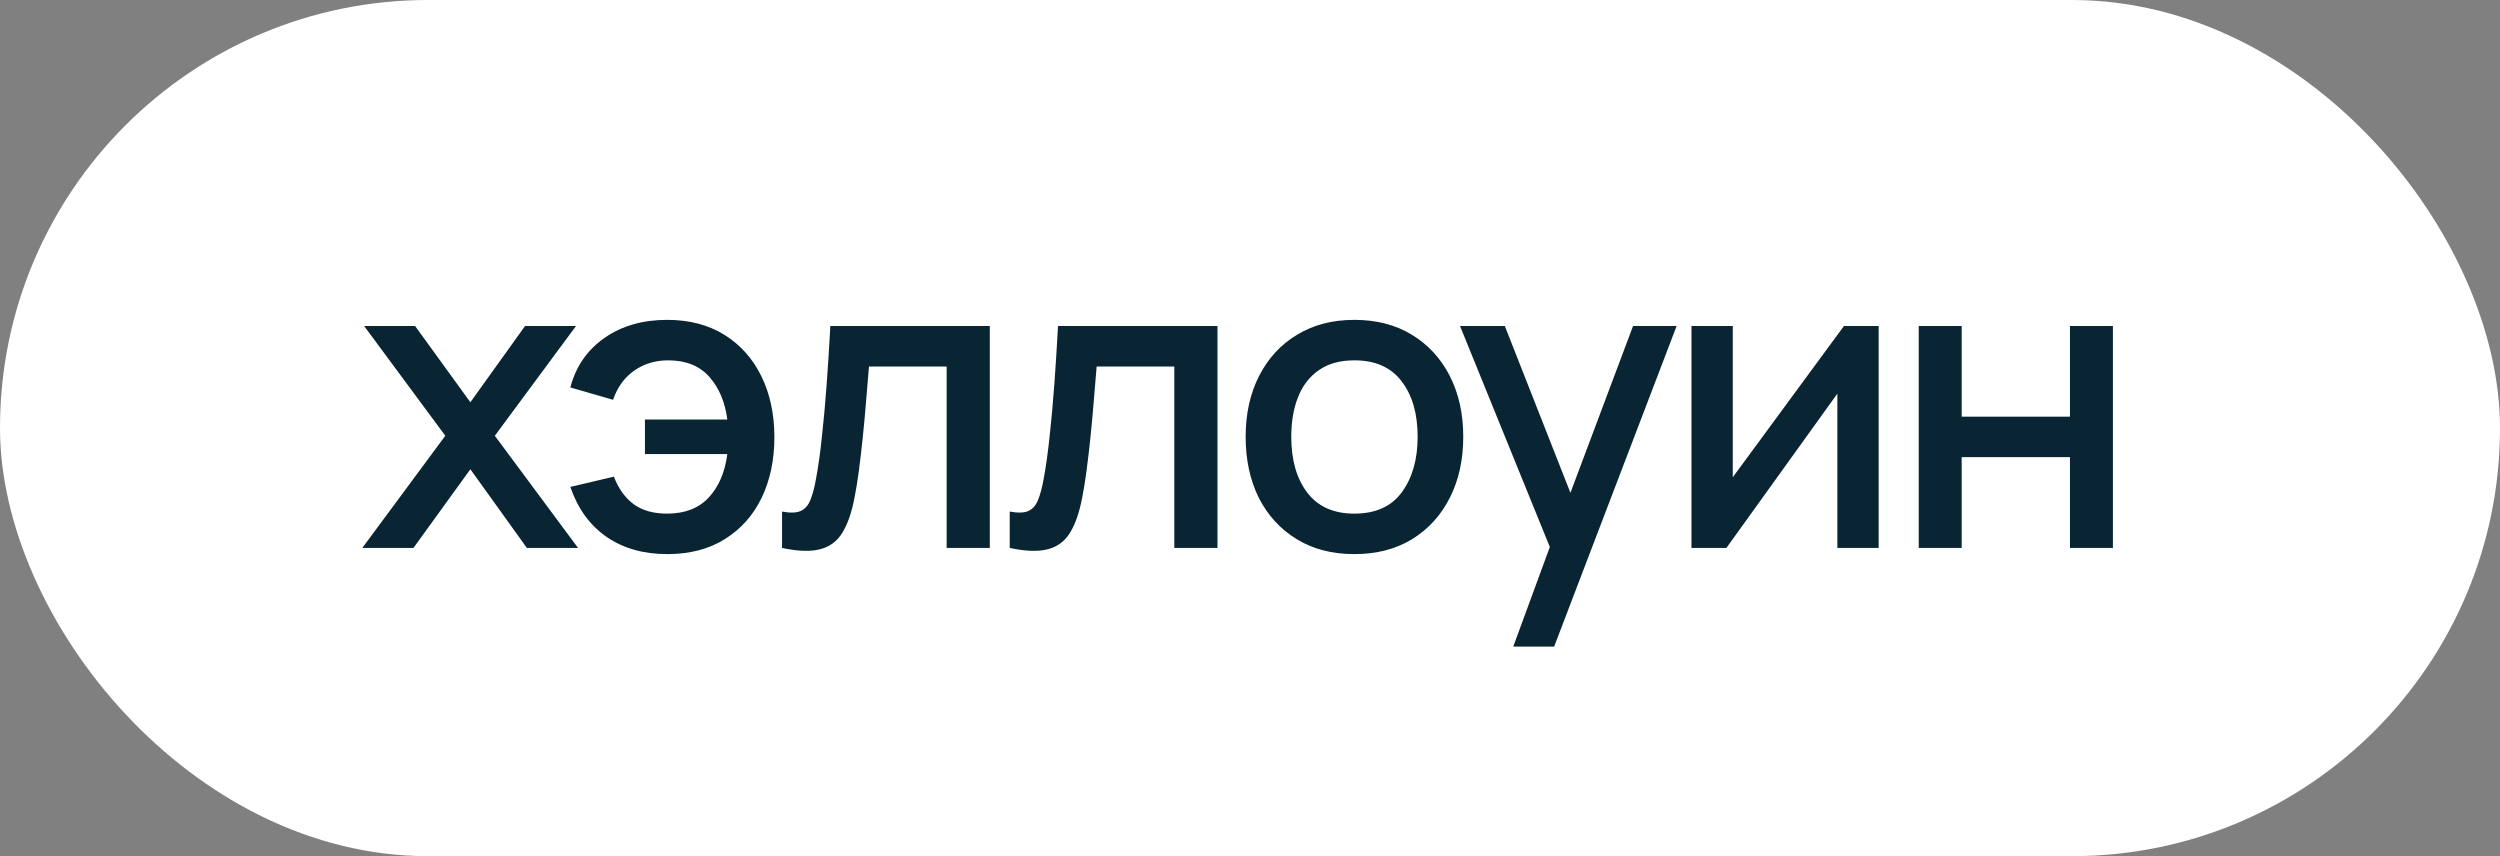
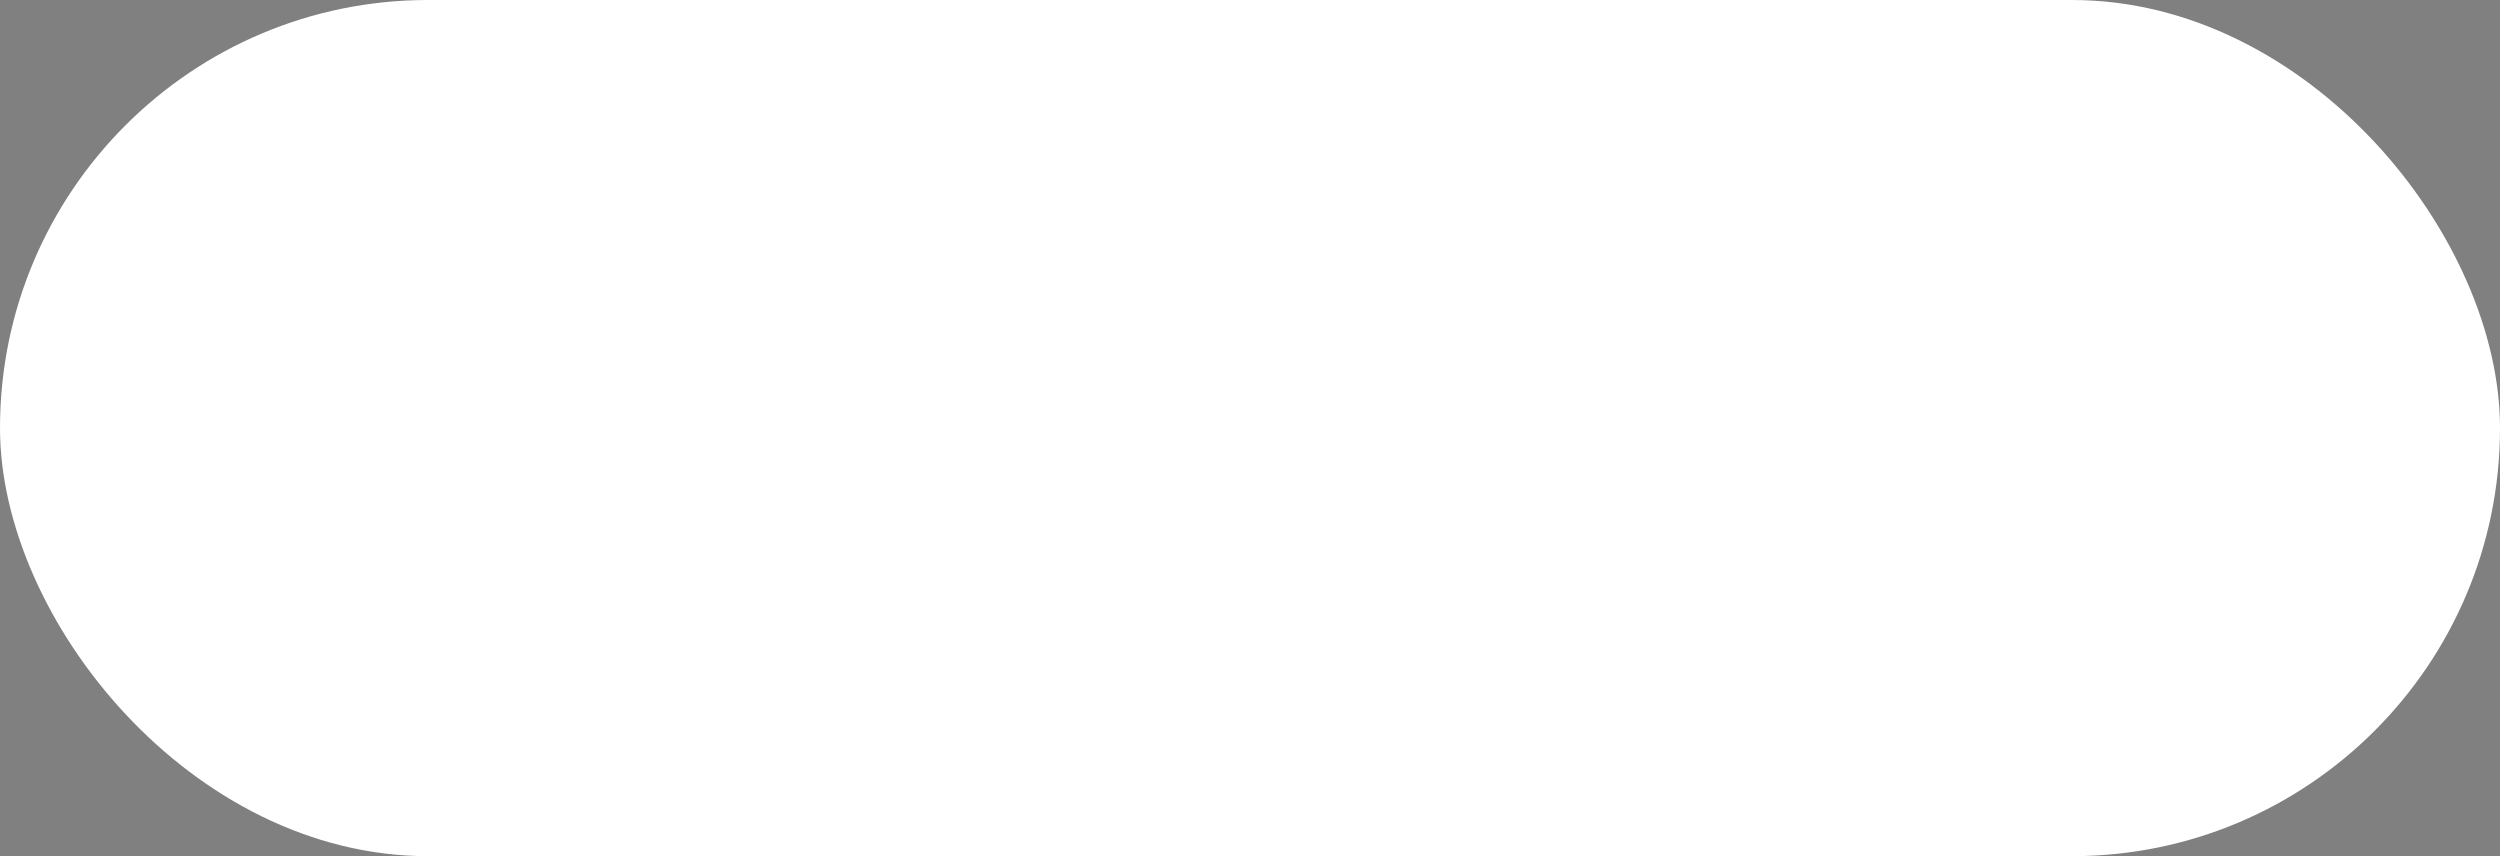
<svg xmlns="http://www.w3.org/2000/svg" width="73" height="25" viewBox="0 0 73 25" fill="none">
  <rect x="0" y="0" width="73" height="25" fill="#808080" stroke="none" />
  <rect width="73" height="25" rx="12.5" fill="white" />
-   <path d="M10.579 16L13.003 12.724L10.633 9.52H12.121L13.735 11.746L15.331 9.52H16.819L14.449 12.724L16.879 16H15.385L13.735 13.702L12.073 16H10.579ZM19.486 16.18C18.79 16.18 18.198 16.012 17.71 15.676C17.222 15.336 16.87 14.85 16.654 14.218L17.926 13.918C18.058 14.266 18.25 14.534 18.502 14.722C18.754 14.906 19.08 14.998 19.48 14.998C20 14.998 20.406 14.84 20.698 14.524C20.99 14.208 21.17 13.786 21.238 13.258H18.832V12.25H21.238C21.174 11.746 21 11.332 20.716 11.008C20.432 10.684 20.03 10.522 19.51 10.522C19.134 10.522 18.804 10.622 18.52 10.822C18.236 11.018 18.03 11.302 17.902 11.674L16.654 11.314C16.814 10.702 17.146 10.22 17.65 9.868C18.154 9.516 18.764 9.34 19.48 9.34C20.128 9.34 20.686 9.486 21.154 9.778C21.622 10.07 21.982 10.474 22.234 10.99C22.486 11.506 22.612 12.098 22.612 12.766C22.612 13.43 22.488 14.02 22.24 14.536C21.992 15.048 21.634 15.45 21.166 15.742C20.698 16.034 20.138 16.18 19.486 16.18ZM22.836 16V14.938C23.076 14.982 23.258 14.976 23.382 14.92C23.51 14.86 23.604 14.752 23.664 14.596C23.728 14.44 23.782 14.238 23.826 13.99C23.894 13.626 23.952 13.212 24 12.748C24.052 12.28 24.098 11.774 24.138 11.23C24.178 10.686 24.214 10.116 24.246 9.52H28.902V16H27.642V10.702H25.374C25.35 11.018 25.322 11.354 25.29 11.71C25.262 12.062 25.23 12.412 25.194 12.76C25.158 13.108 25.12 13.434 25.08 13.738C25.04 14.042 24.998 14.302 24.954 14.518C24.874 14.95 24.756 15.294 24.6 15.55C24.448 15.802 24.232 15.964 23.952 16.036C23.672 16.112 23.3 16.1 22.836 16ZM29.484 16V14.938C29.724 14.982 29.906 14.976 30.03 14.92C30.158 14.86 30.252 14.752 30.312 14.596C30.376 14.44 30.43 14.238 30.474 13.99C30.542 13.626 30.6 13.212 30.648 12.748C30.7 12.28 30.746 11.774 30.786 11.23C30.826 10.686 30.862 10.116 30.894 9.52H35.55V16H34.29V10.702H32.022C31.998 11.018 31.97 11.354 31.938 11.71C31.91 12.062 31.878 12.412 31.842 12.76C31.806 13.108 31.768 13.434 31.728 13.738C31.688 14.042 31.646 14.302 31.602 14.518C31.522 14.95 31.404 15.294 31.248 15.55C31.096 15.802 30.88 15.964 30.6 16.036C30.32 16.112 29.948 16.1 29.484 16ZM39.547 16.18C38.899 16.18 38.337 16.034 37.861 15.742C37.385 15.45 37.017 15.048 36.757 14.536C36.501 14.02 36.373 13.426 36.373 12.754C36.373 12.078 36.505 11.484 36.769 10.972C37.033 10.456 37.403 10.056 37.879 9.772C38.355 9.484 38.911 9.34 39.547 9.34C40.195 9.34 40.757 9.486 41.233 9.778C41.709 10.07 42.077 10.472 42.337 10.984C42.597 11.496 42.727 12.086 42.727 12.754C42.727 13.43 42.595 14.026 42.331 14.542C42.071 15.054 41.703 15.456 41.227 15.748C40.751 16.036 40.191 16.18 39.547 16.18ZM39.547 14.998C40.167 14.998 40.629 14.79 40.933 14.374C41.241 13.954 41.395 13.414 41.395 12.754C41.395 12.078 41.239 11.538 40.927 11.134C40.619 10.726 40.159 10.522 39.547 10.522C39.127 10.522 38.781 10.618 38.509 10.81C38.237 10.998 38.035 11.26 37.903 11.596C37.771 11.928 37.705 12.314 37.705 12.754C37.705 13.434 37.861 13.978 38.173 14.386C38.485 14.794 38.943 14.998 39.547 14.998ZM44.187 18.88L45.441 15.466L45.459 16.474L42.633 9.52H43.941L46.053 14.89H45.669L47.685 9.52H48.957L45.381 18.88H44.187ZM54.857 9.52V16H53.651V11.494L50.411 16H49.391V9.52H50.597V13.936L53.843 9.52H54.857ZM56.027 16V9.52H57.281V12.166H60.443V9.52H61.697V16H60.443V13.348H57.281V16H56.027Z" fill="#092433" />
</svg>